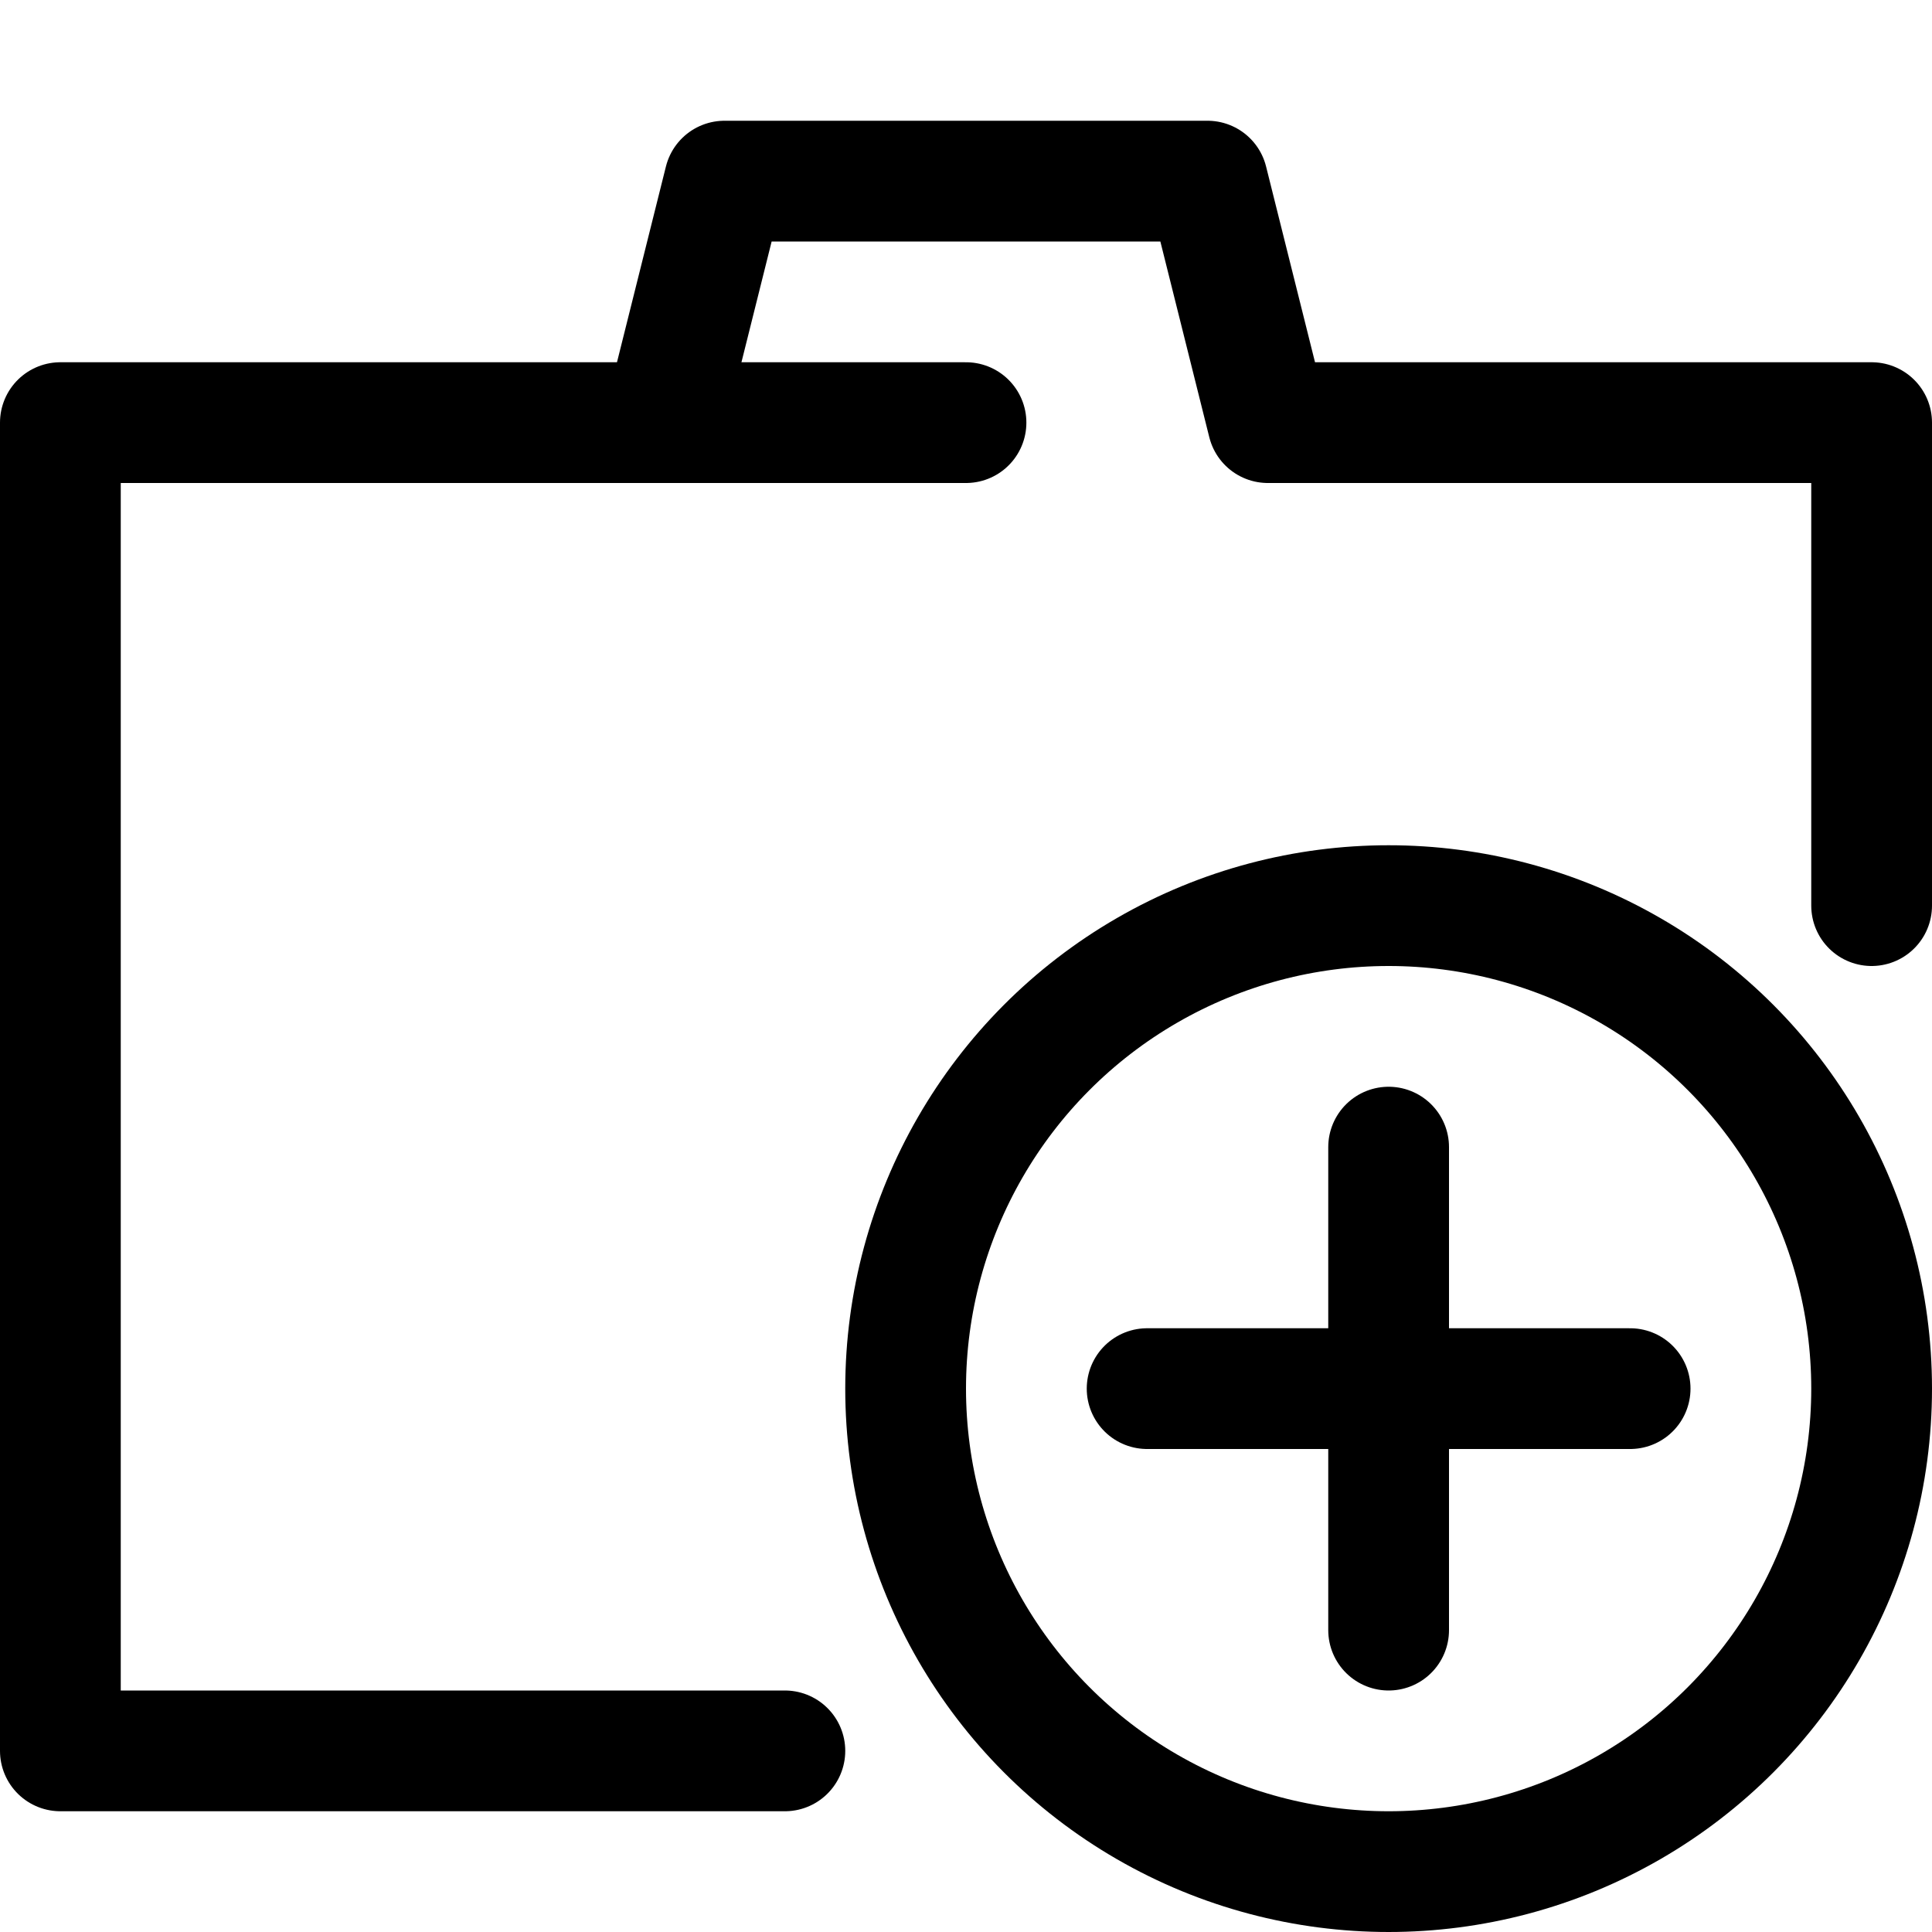
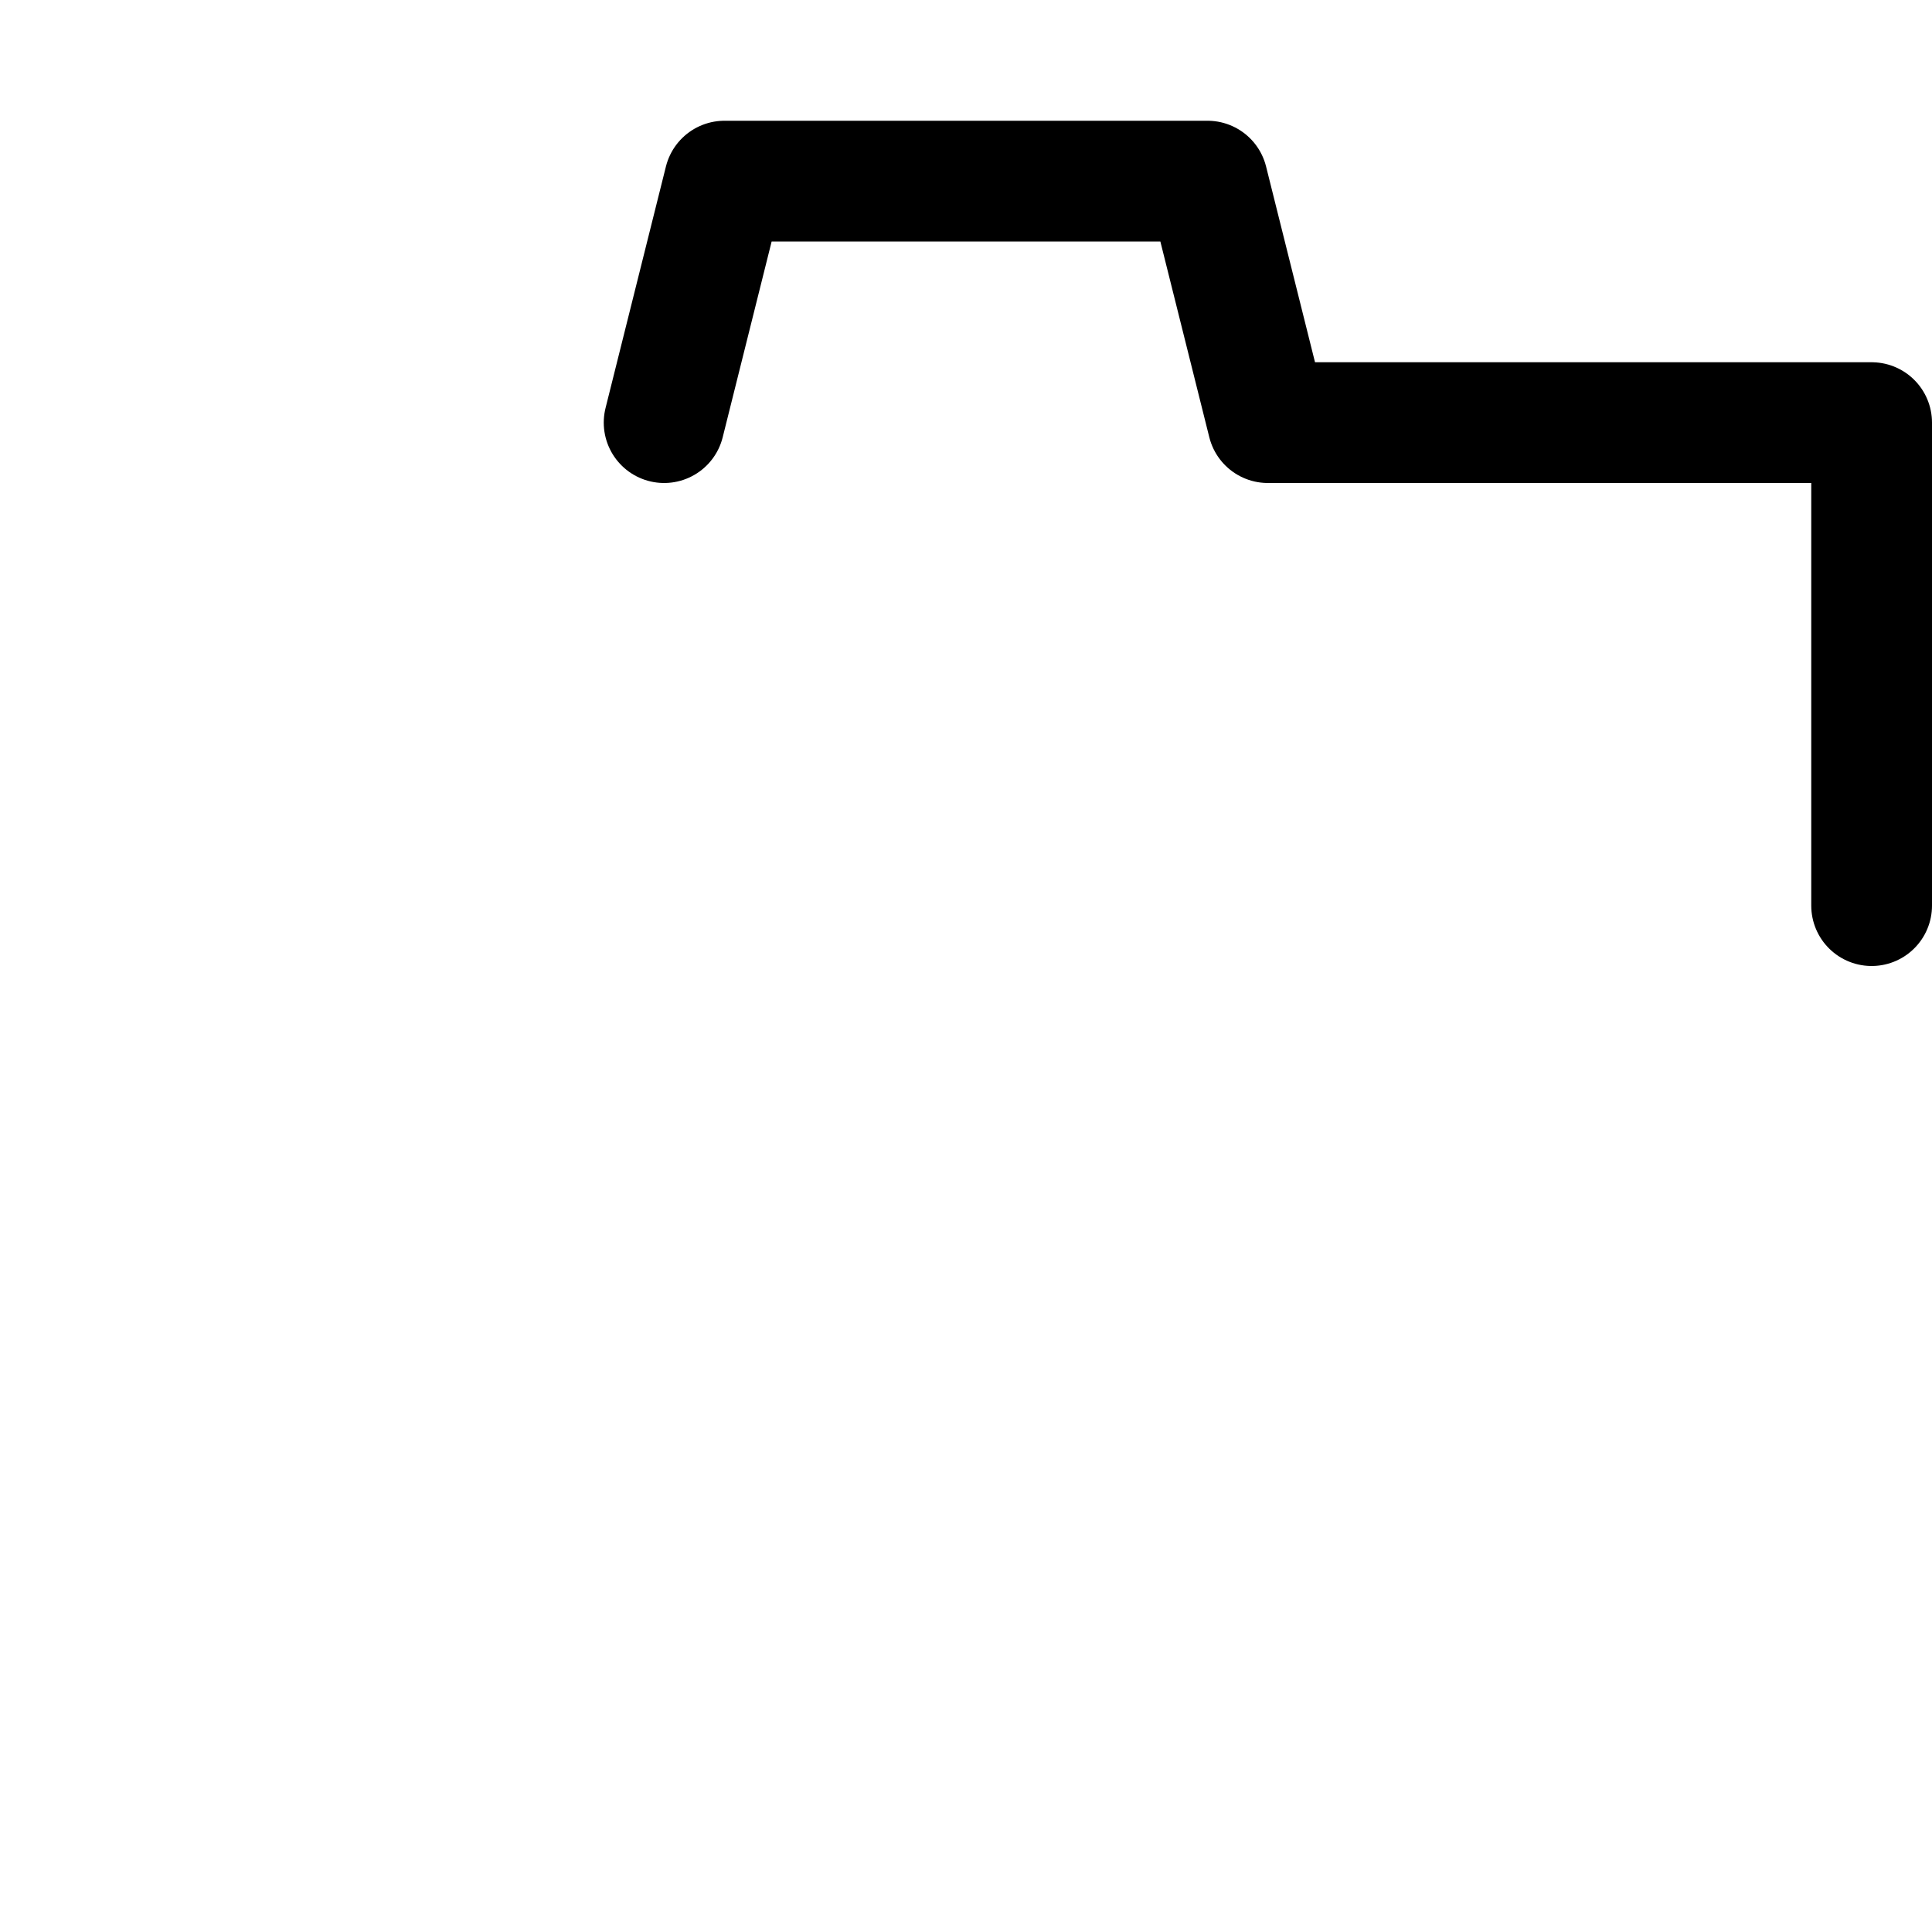
<svg xmlns="http://www.w3.org/2000/svg" width="800px" height="800px" viewBox="0 0 32 32">
  <defs>
    <style>.cls-1{fill:none;stroke:#000000;stroke-linecap:round;stroke-linejoin:round;stroke-width:2px;}</style>
  </defs>
  <title />
  <g data-name="89-camera" id="_89-camera">
-     <polyline class="cls-1" points="16 7 1 7 1 29 13 29" />
    <polyline class="cls-1" points="11 7 12 3 20 3 21 7 31 7 31 15" />
-     <circle class="cls-1" cx="23" cy="23" r="8" />
-     <line class="cls-1" x1="23" x2="23" y1="19" y2="27" />
-     <line class="cls-1" x1="27" x2="19" y1="23" y2="23" />
  </g>
</svg>